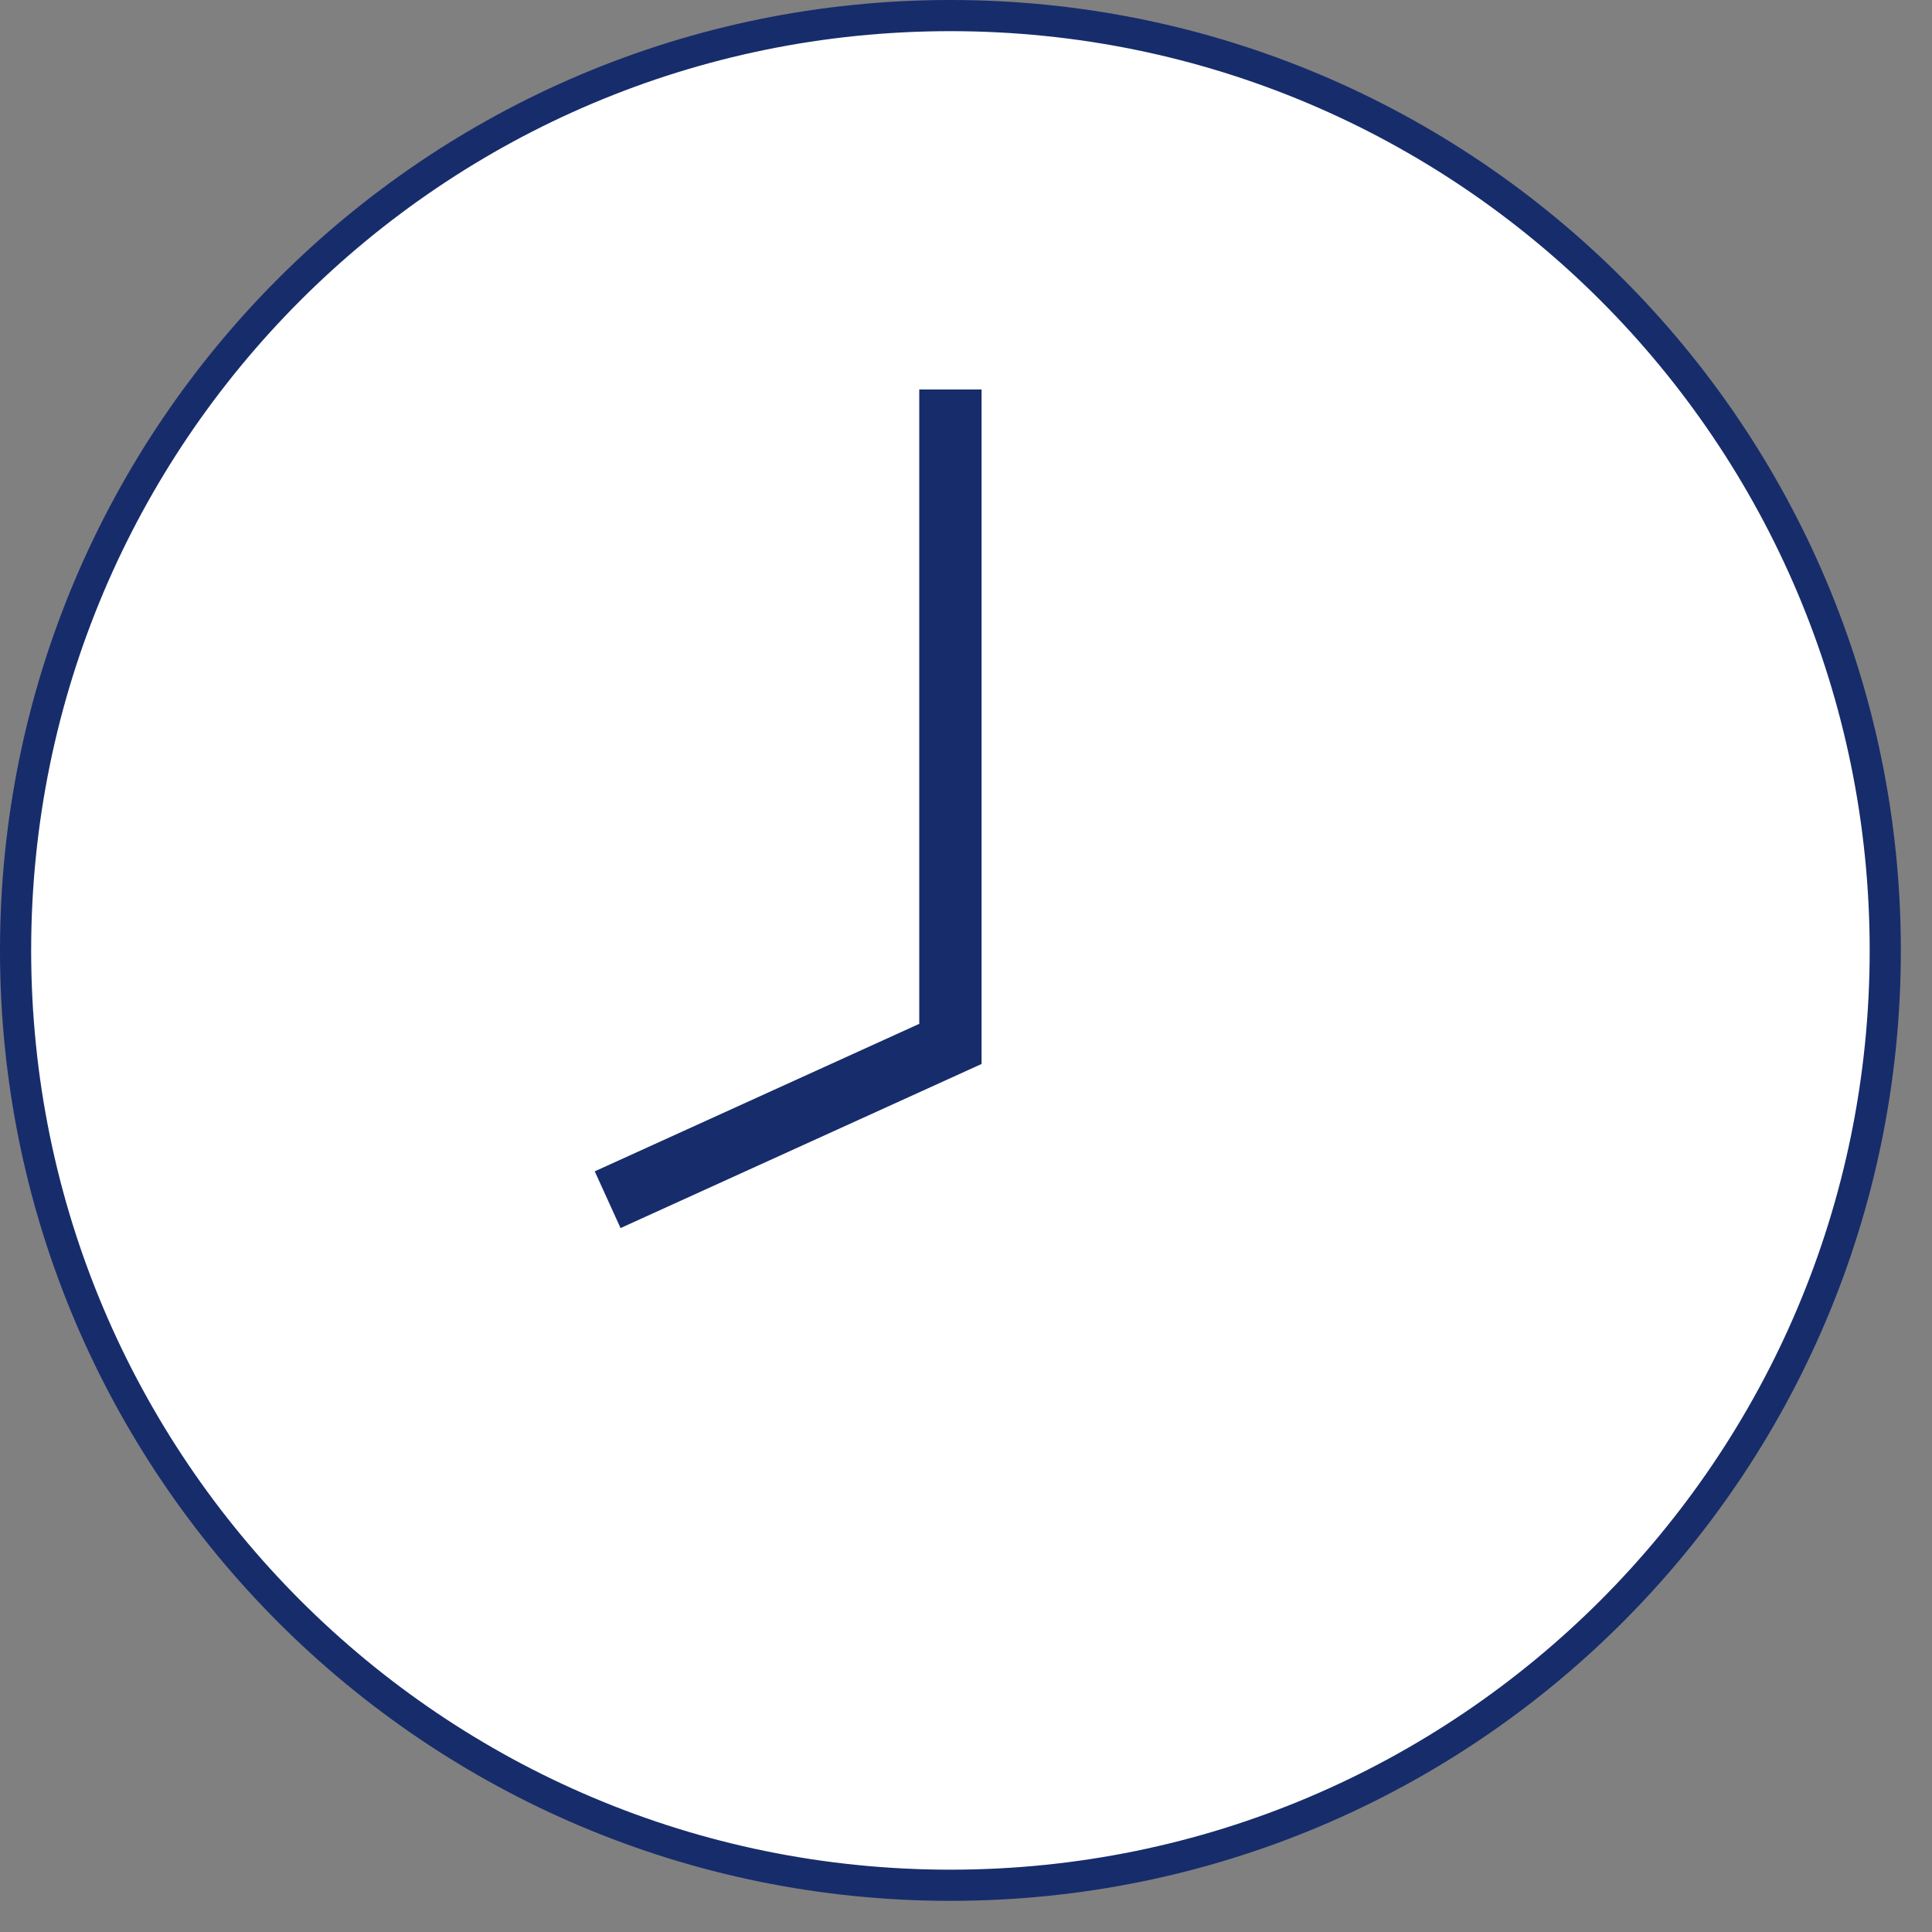
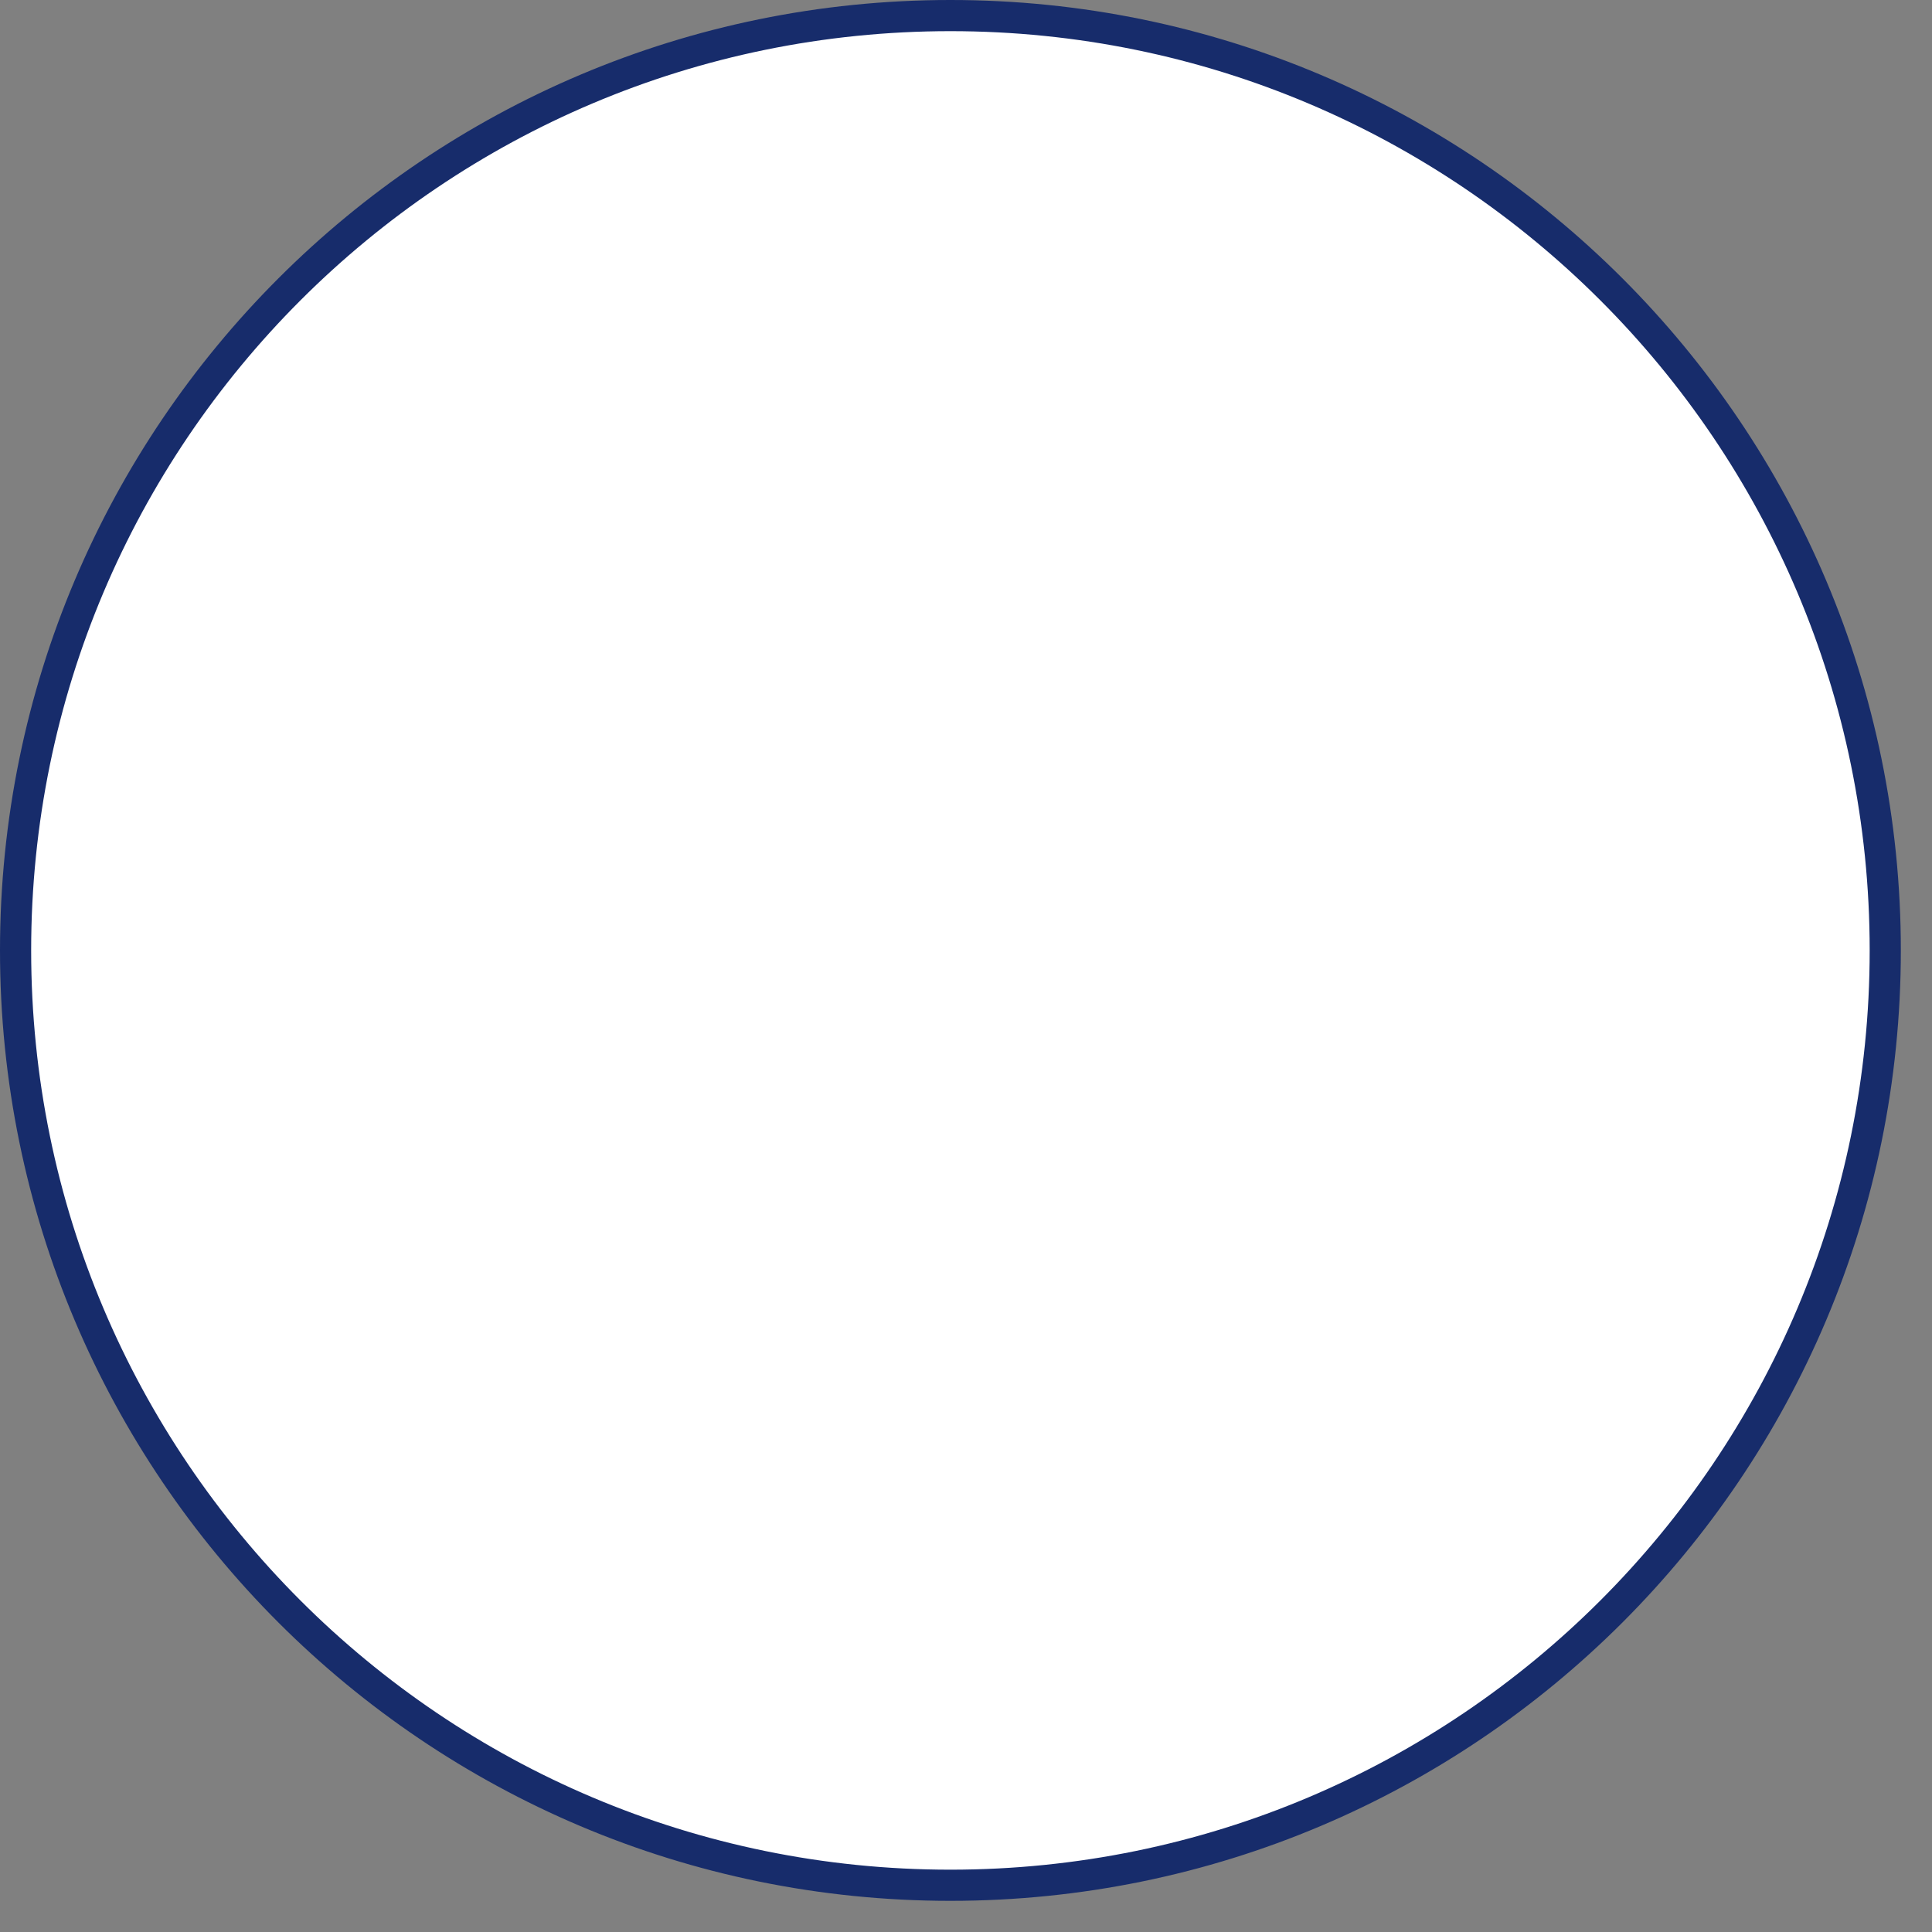
<svg xmlns="http://www.w3.org/2000/svg" width="62px" height="62px">
  <rect width="100%" height="100%" fill="#808080" stroke="none" />
  <path fill-rule="evenodd" stroke="rgb(23, 44, 107)" stroke-width="1px" stroke-linecap="butt" stroke-linejoin="miter" fill="rgb(255, 255, 255)" d="M30.500,0.500 C47.069,0.500 60.500,13.932 60.500,30.500 C60.500,47.068 47.069,60.500 30.500,60.500 C13.931,60.500 0.500,47.068 0.500,30.500 C0.500,13.932 13.931,0.500 30.500,0.500 Z" />
-   <path fill-rule="evenodd" stroke="rgb(23, 44, 107)" stroke-width="2px" stroke-linecap="butt" stroke-linejoin="miter" fill="none" d="M19.500,38.500 L30.500,33.500 L30.500,12.500 " />
</svg>